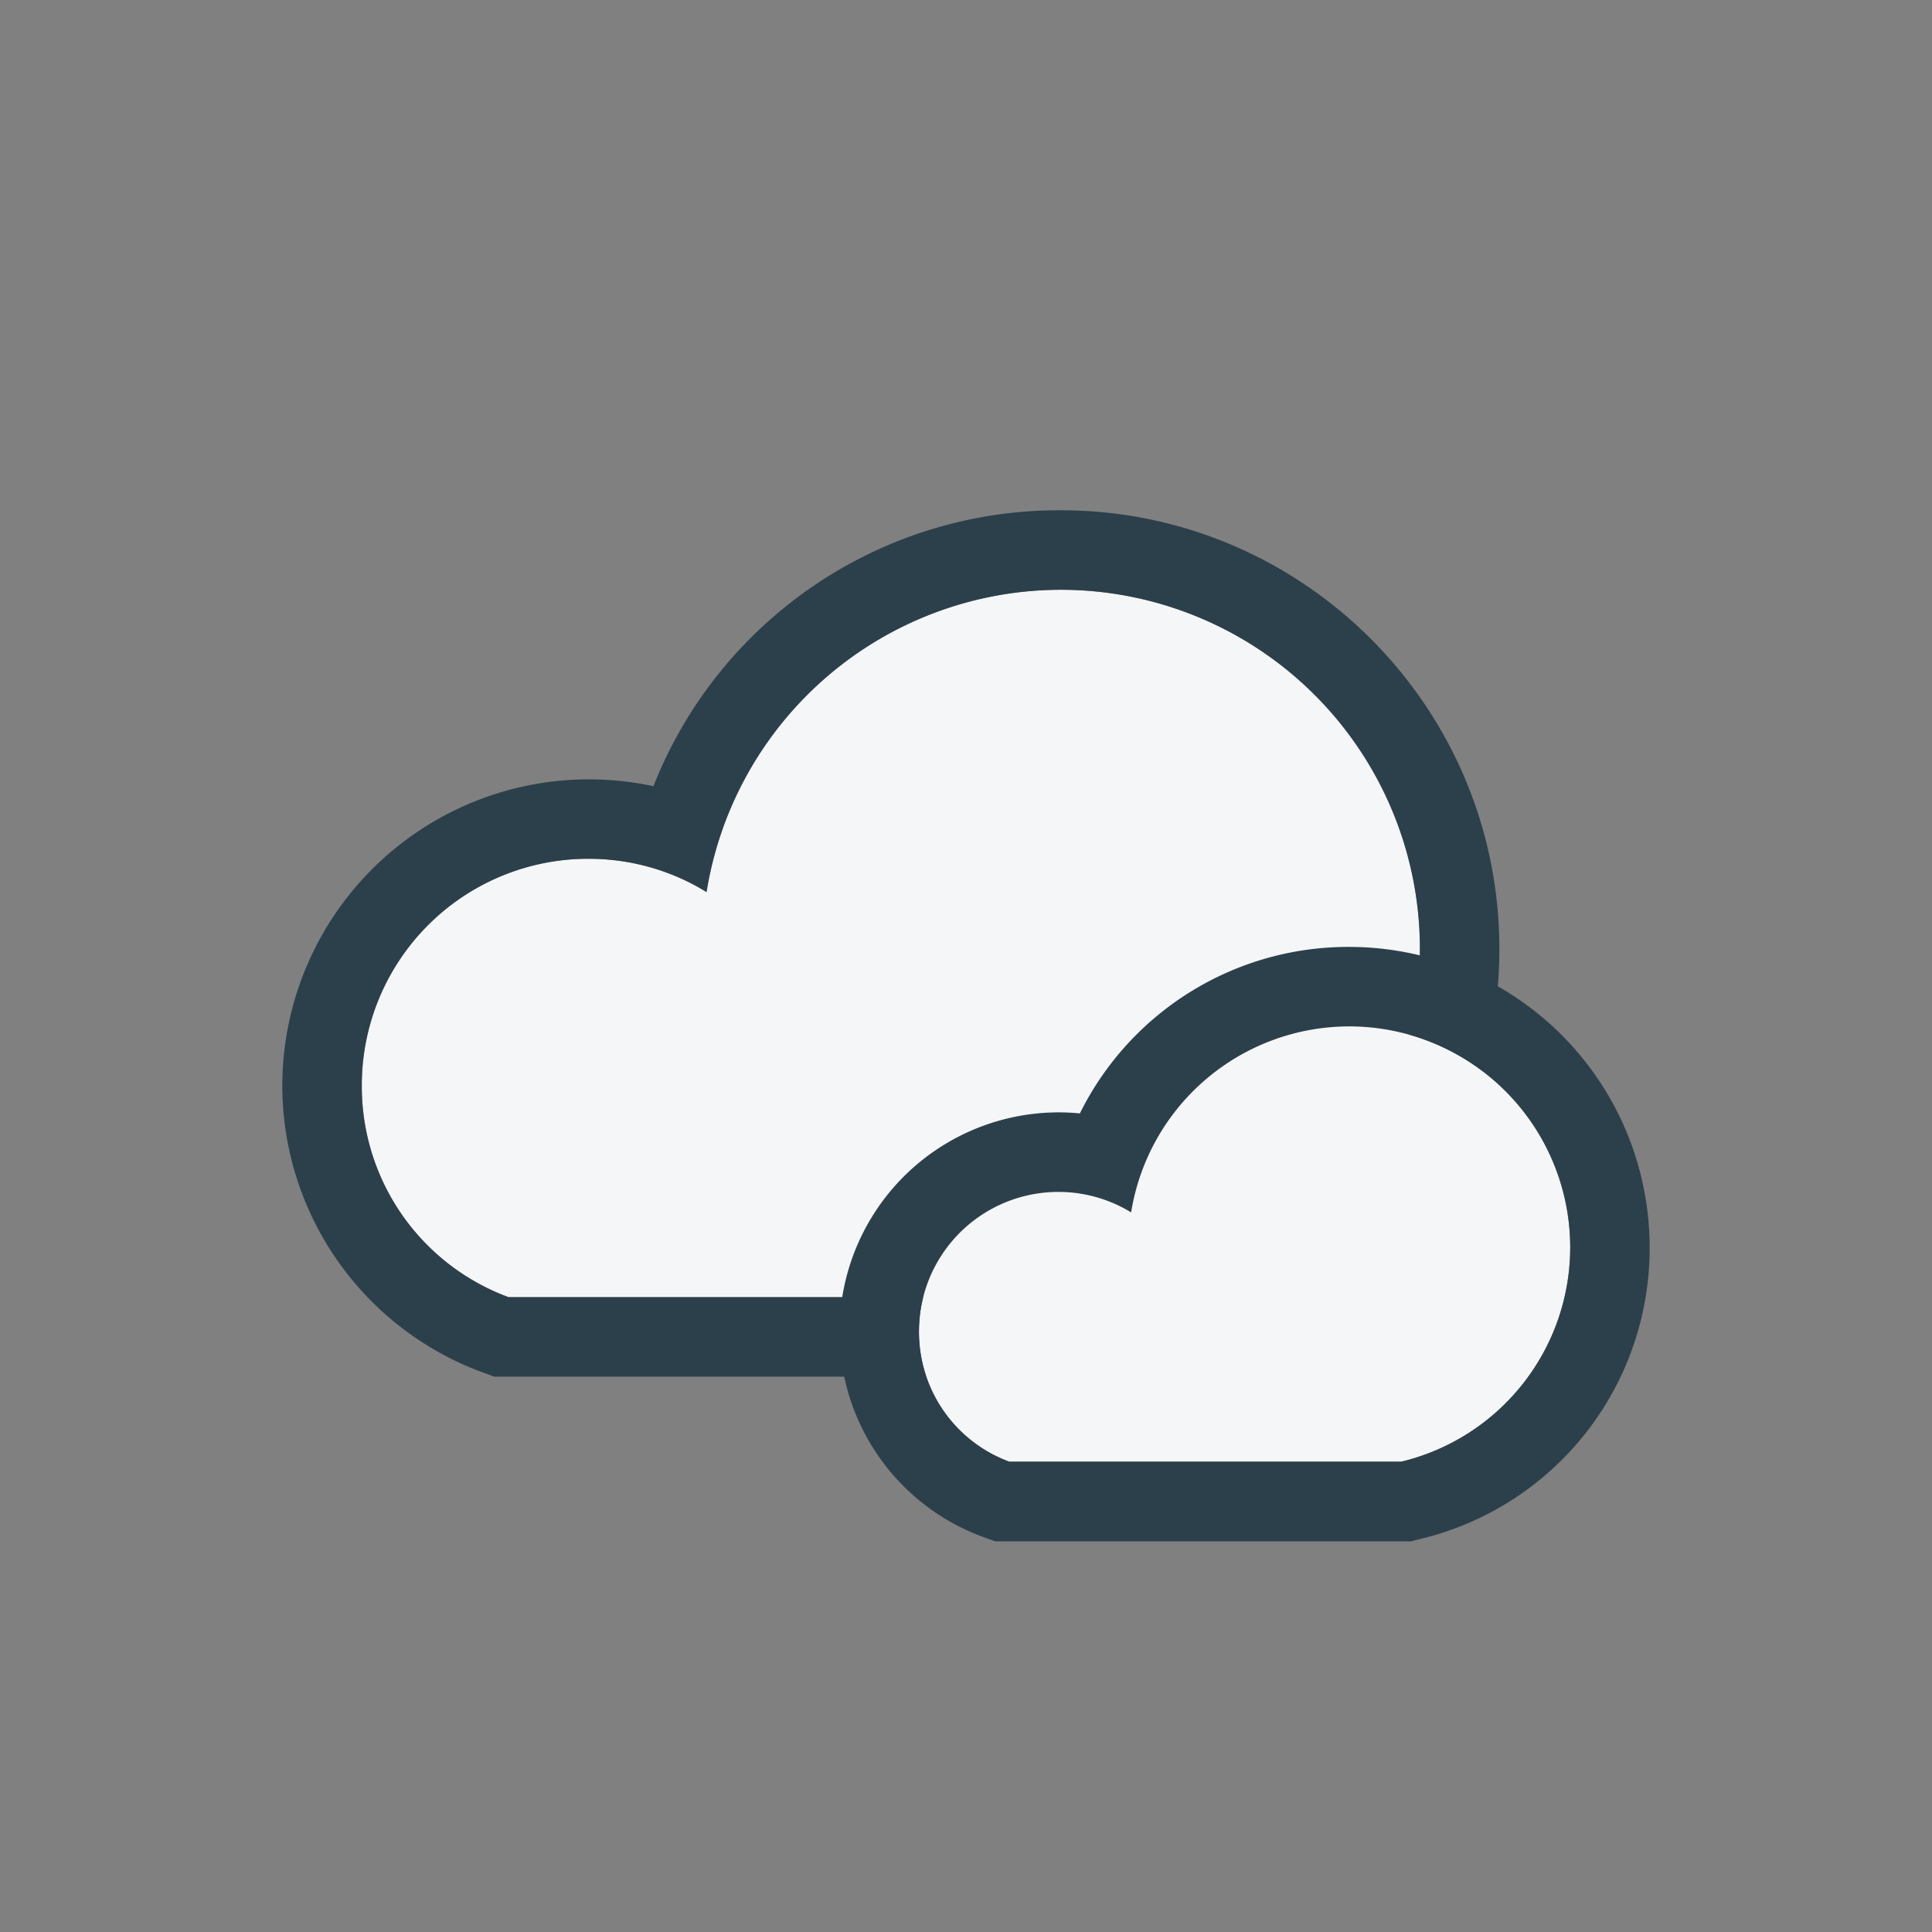
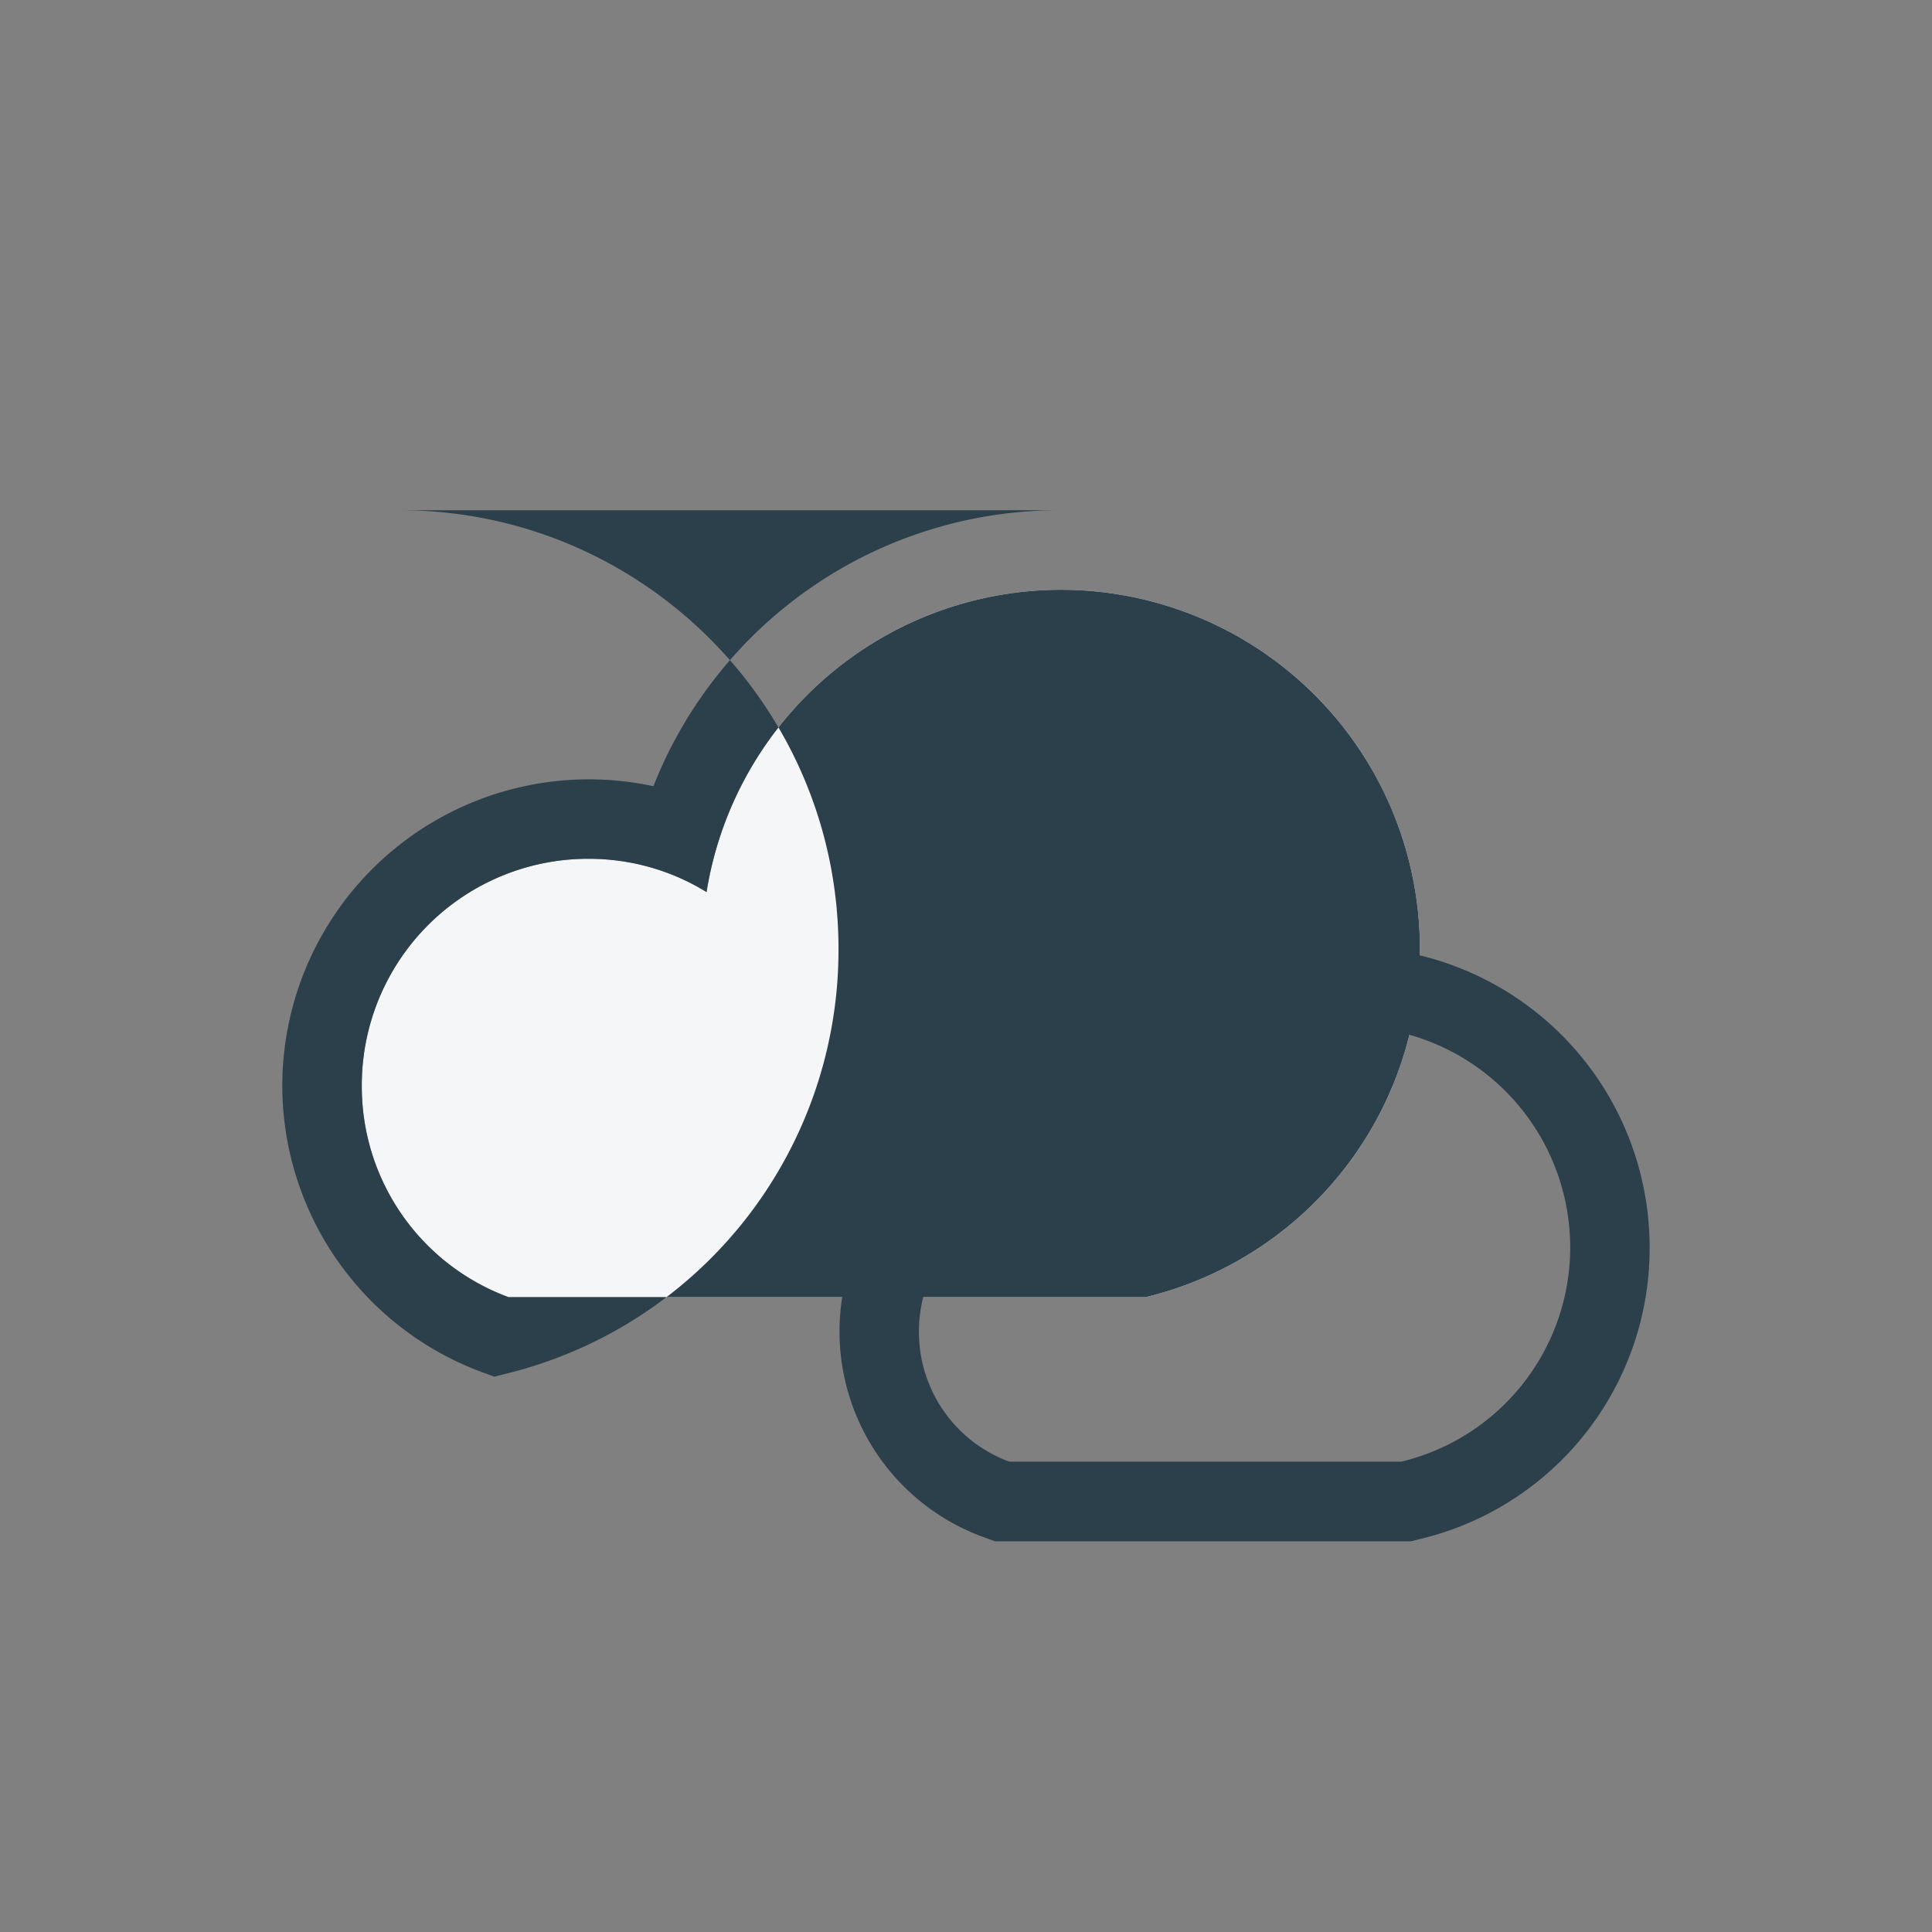
<svg xmlns="http://www.w3.org/2000/svg" width="34pt" height="34pt" viewBox="0 0 34 34">
  <rect x="0" y="0" width="34" height="34" fill="#808080" stroke="none" />
  <path d="M18.672 10.379a6.32 6.32 0 0 0-6.238 5.32 3.94 3.94 0 0 0-2.075-.586 3.984 3.984 0 0 0-3.992 3.992 3.95 3.95 0 0 0 2.582 3.723H20.16a6.31 6.31 0 0 0 4.828-6.133 6.32 6.32 0 0 0-6.316-6.316" style="stroke:none;fill-rule:nonzero;fill:#f5f6f7;fill-opacity:1" />
-   <path d="M8.95 22.828a3.95 3.95 0 0 1-2.583-3.723 3.984 3.984 0 0 1 3.992-3.992c.758 0 1.477.215 2.075.586a6.32 6.32 0 0 1 6.238-5.32 6.32 6.32 0 0 1 6.316 6.316 6.31 6.31 0 0 1-4.828 6.133ZM18.671 8.98a7.67 7.67 0 0 0-7.172 4.856 5.396 5.396 0 0 0-6.531 5.27 5.38 5.38 0 0 0 3.496 5.035l.234.086h11.63l.16-.04a7.676 7.676 0 0 0 5.898-7.492c0-4.254-3.461-7.715-7.715-7.715" style="stroke:none;fill-rule:nonzero;fill:#2c404b;fill-opacity:1" />
-   <path d="M23.746 18.063a3.89 3.89 0 0 0-3.84 3.273 2.454 2.454 0 0 0-3.734 2.098c0 1.054.656 1.945 1.59 2.289h6.898a3.88 3.88 0 0 0 2.973-3.774 3.89 3.89 0 0 0-3.887-3.887" style="stroke:none;fill-rule:nonzero;fill:#f5f6f7;fill-opacity:1" />
+   <path d="M8.95 22.828a3.95 3.95 0 0 1-2.583-3.723 3.984 3.984 0 0 1 3.992-3.992c.758 0 1.477.215 2.075.586a6.32 6.32 0 0 1 6.238-5.32 6.32 6.32 0 0 1 6.316 6.316 6.31 6.31 0 0 1-4.828 6.133ZM18.671 8.98a7.67 7.67 0 0 0-7.172 4.856 5.396 5.396 0 0 0-6.531 5.27 5.38 5.38 0 0 0 3.496 5.035l.234.086l.16-.04a7.676 7.676 0 0 0 5.898-7.492c0-4.254-3.461-7.715-7.715-7.715" style="stroke:none;fill-rule:nonzero;fill:#2c404b;fill-opacity:1" />
  <path d="M17.762 25.723a2.43 2.43 0 0 1-1.59-2.29 2.454 2.454 0 0 1 3.734-2.097 3.89 3.89 0 0 1 3.84-3.273 3.89 3.89 0 0 1 3.887 3.886 3.88 3.88 0 0 1-2.973 3.774Zm5.984-9.059a5.27 5.27 0 0 0-4.742 2.93 3.858 3.858 0 0 0-4.23 3.84 3.85 3.85 0 0 0 2.503 3.605l.235.086h7.316l.16-.04a5.26 5.26 0 0 0 4.043-5.136 5.29 5.29 0 0 0-5.285-5.285" style="stroke:none;fill-rule:nonzero;fill:#2c404b;fill-opacity:1" />
</svg>